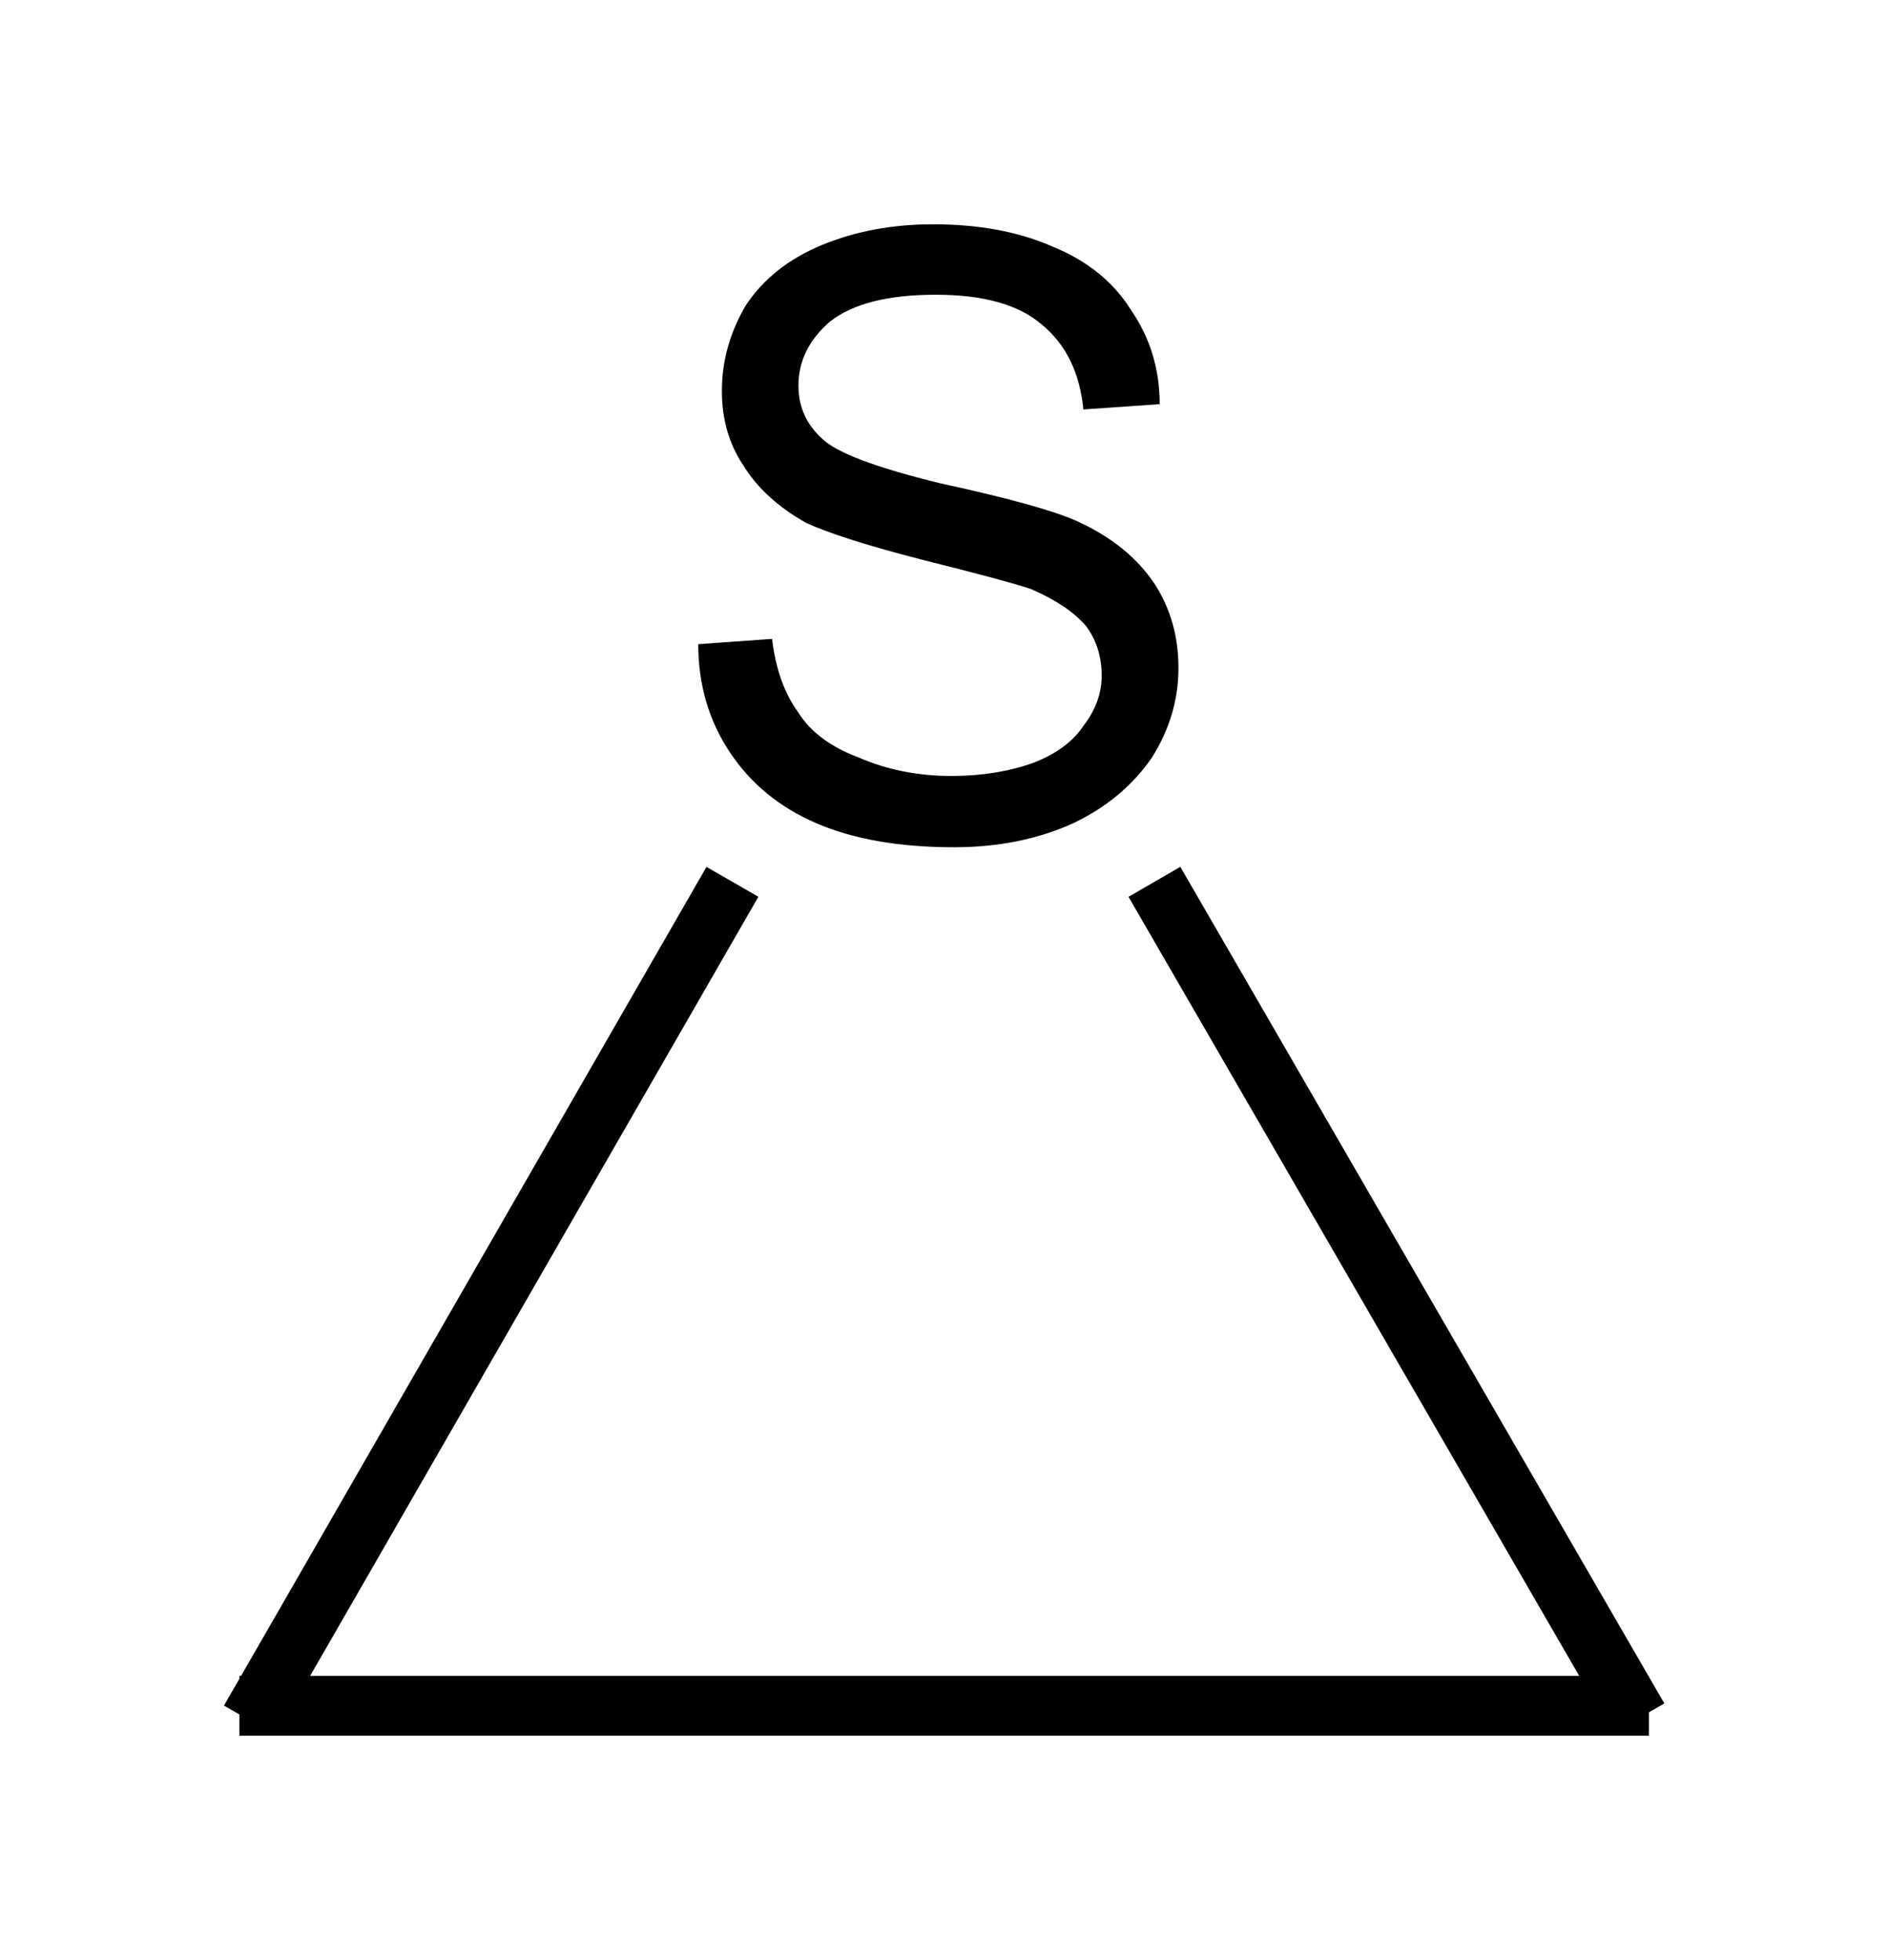
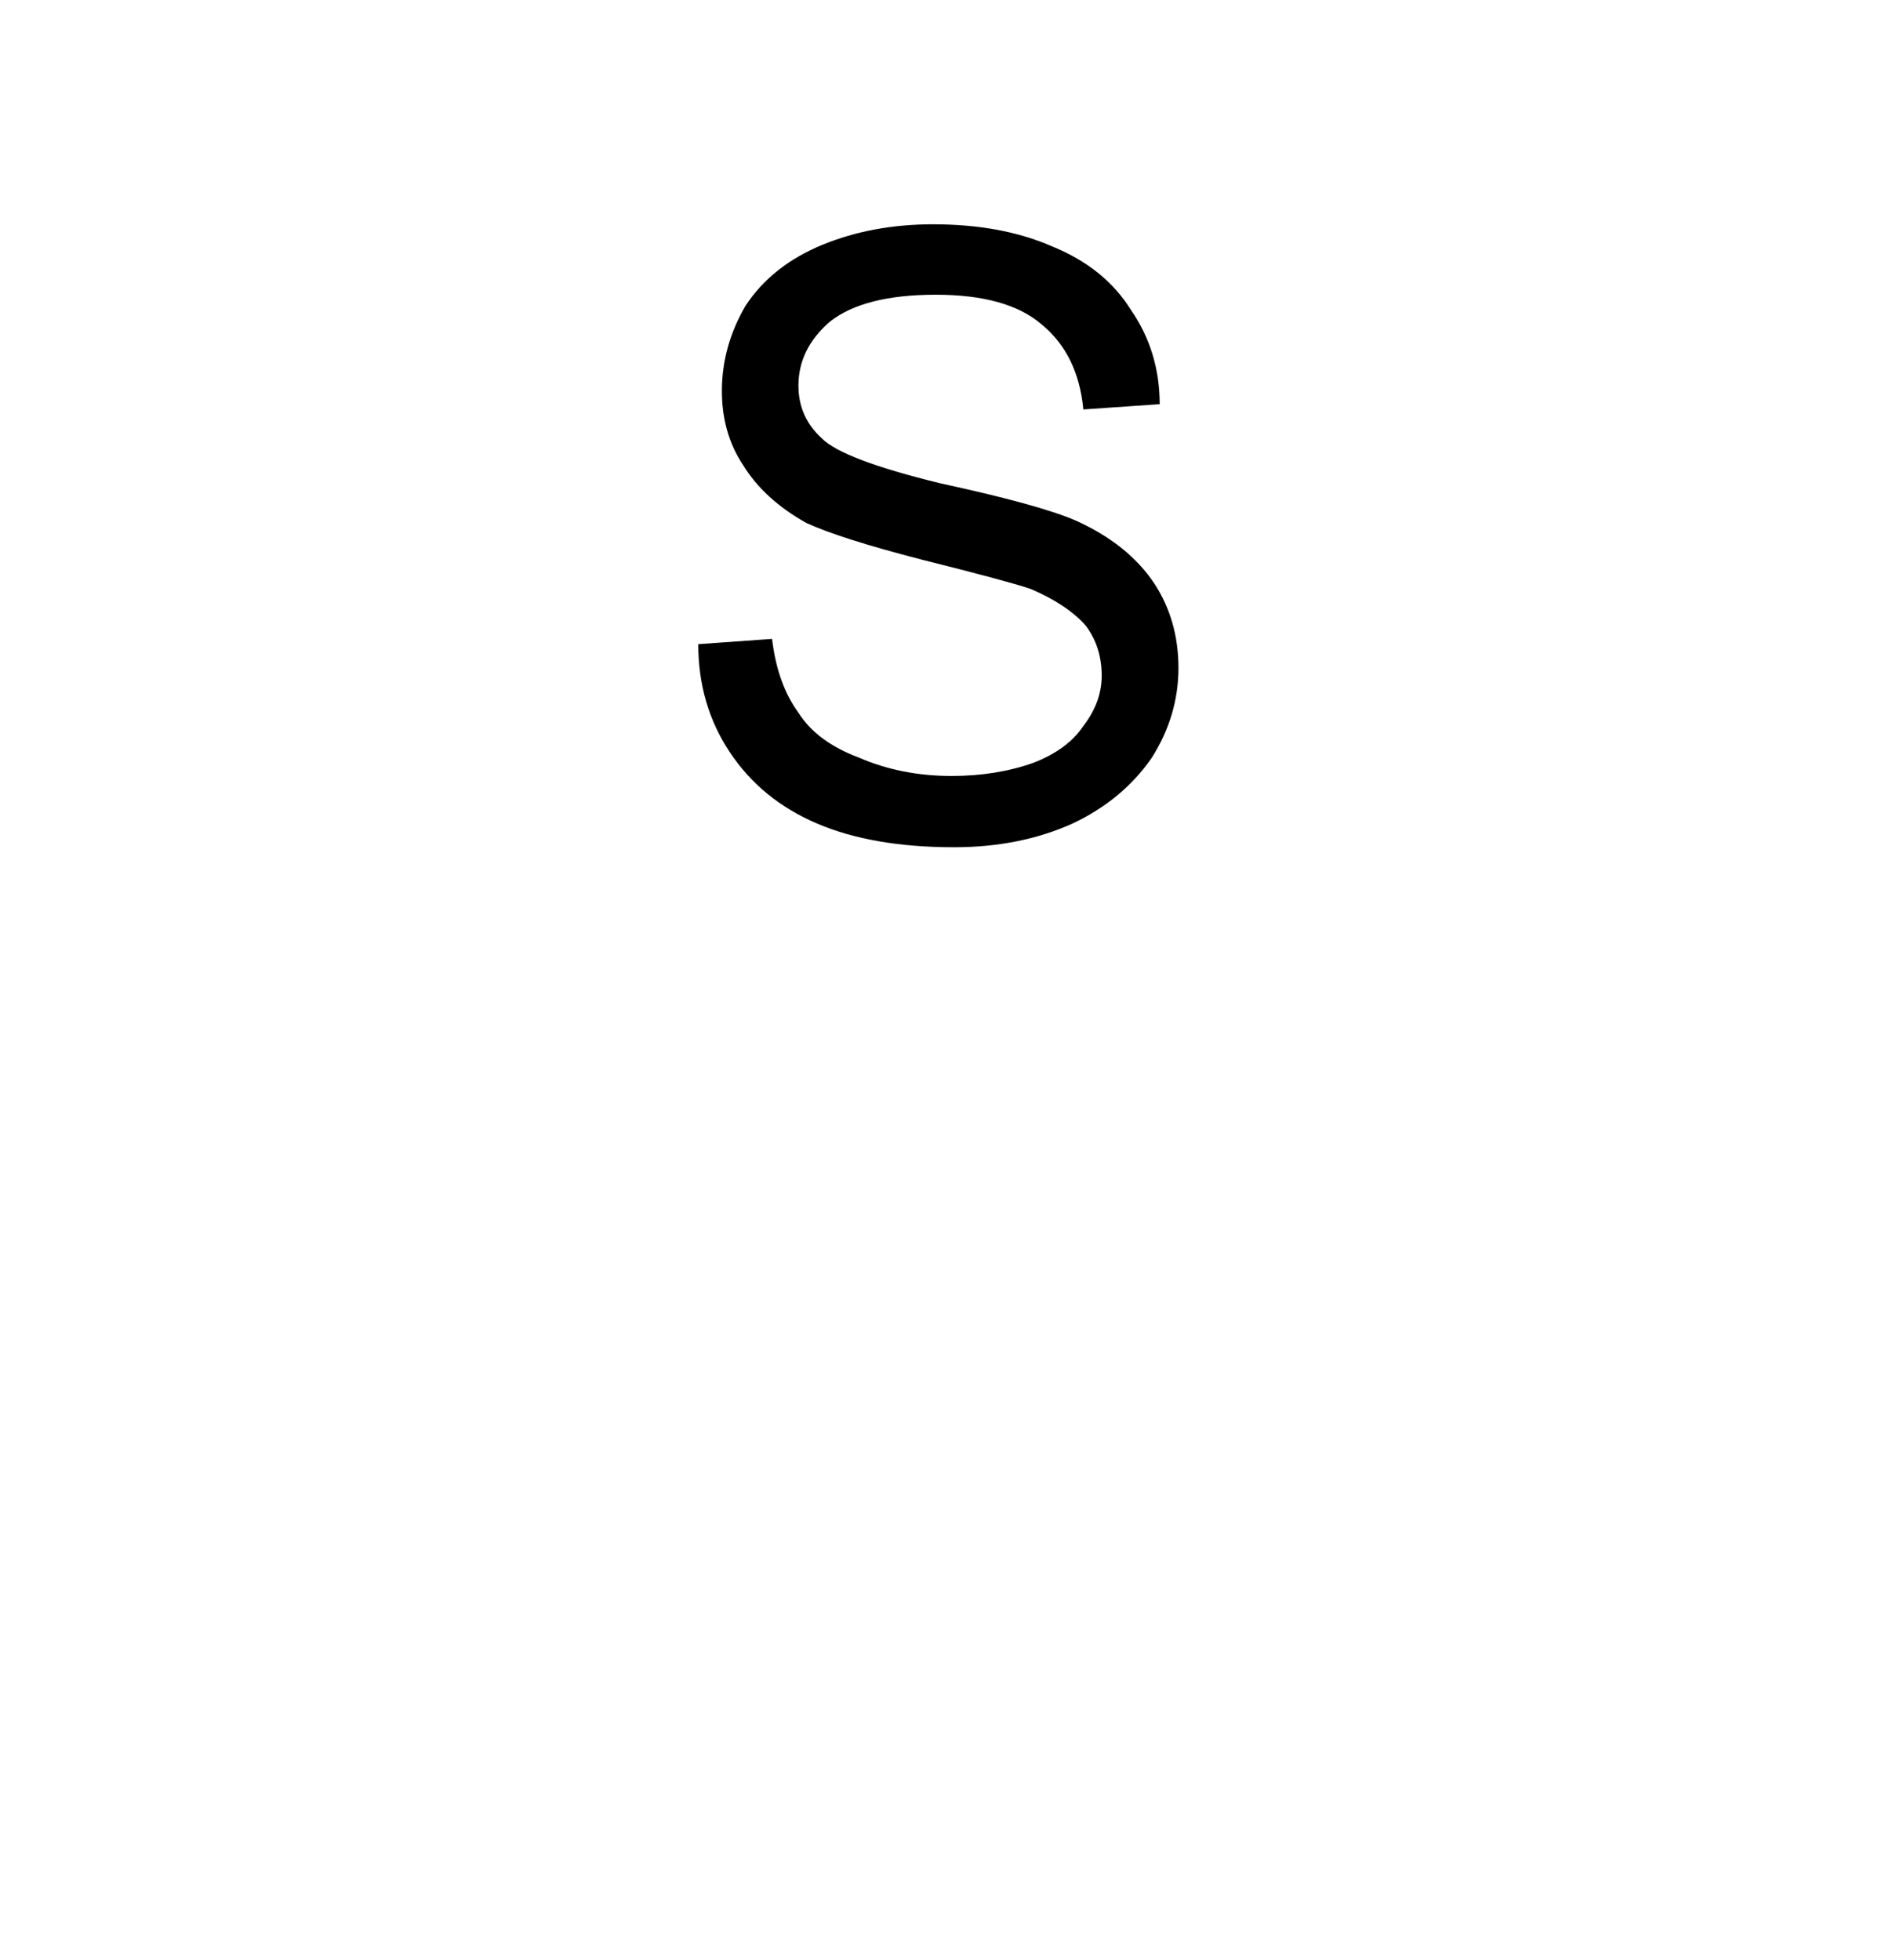
<svg xmlns="http://www.w3.org/2000/svg" width="25.264mm" height="26.214mm" viewBox="0 0 89.51 92.942" version="1.1" id="Thiiran">
-   <path id="fig0" d="m 11.819,81.586 22.88,-39.77 m 20.01,0 22.95,39.67 m 0.5,-0.6 h -66.84" style="stroke:#000000;stroke-width:2.839;stroke-linecap:butt;stroke-linejoin:miter;stroke-miterlimit:10;stroke-opacity:1" />
  <path id="ch0" d="m 33.079,30.546 3.5,-0.25 q 0.25,2.13 1.25,3.5 0.87,1.38 2.87,2.13 2.01,0.87 4.39,0.87 2.12,0 3.87,-0.62 1.63,-0.63 2.38,-1.75 0.87,-1.13 0.87,-2.38 0,-1.37 -0.75,-2.37 -0.87,-1 -2.62,-1.75 -1.13,-0.38 -5.13,-1.38 -3.88,-1 -5.51,-1.75 -2,-1.12 -3,-2.75 -1,-1.51 -1,-3.51 0,-2.12 1.13,-4.05 1.25,-1.89 3.62,-2.87 2.38,-0.98 5.26,-0.98 3.25,0 5.63,1.04 2.5,1.01 3.75,3.01 1.37,1.98 1.37,4.48 l -3.62,0.25 q -0.25,-2.63 -2,-4.05 -1.63,-1.39 -5,-1.39 -3.39,0 -5.01,1.27 -1.5,1.29 -1.5,3.04 0,1.5 1.12,2.51 1,1 5.64,2.13 4.62,1 6.37,1.75 2.5,1.12 3.75,3 1.14,1.75 1.14,4 0,2.25 -1.26,4.25 -1.38,2 -3.75,3.12 -2.5,1.13 -5.63,1.13 -3.88,0 -6.51,-1.13 -2.62,-1.12 -4.12,-3.37 -1.5,-2.25 -1.5,-5.13 z" />
</svg>